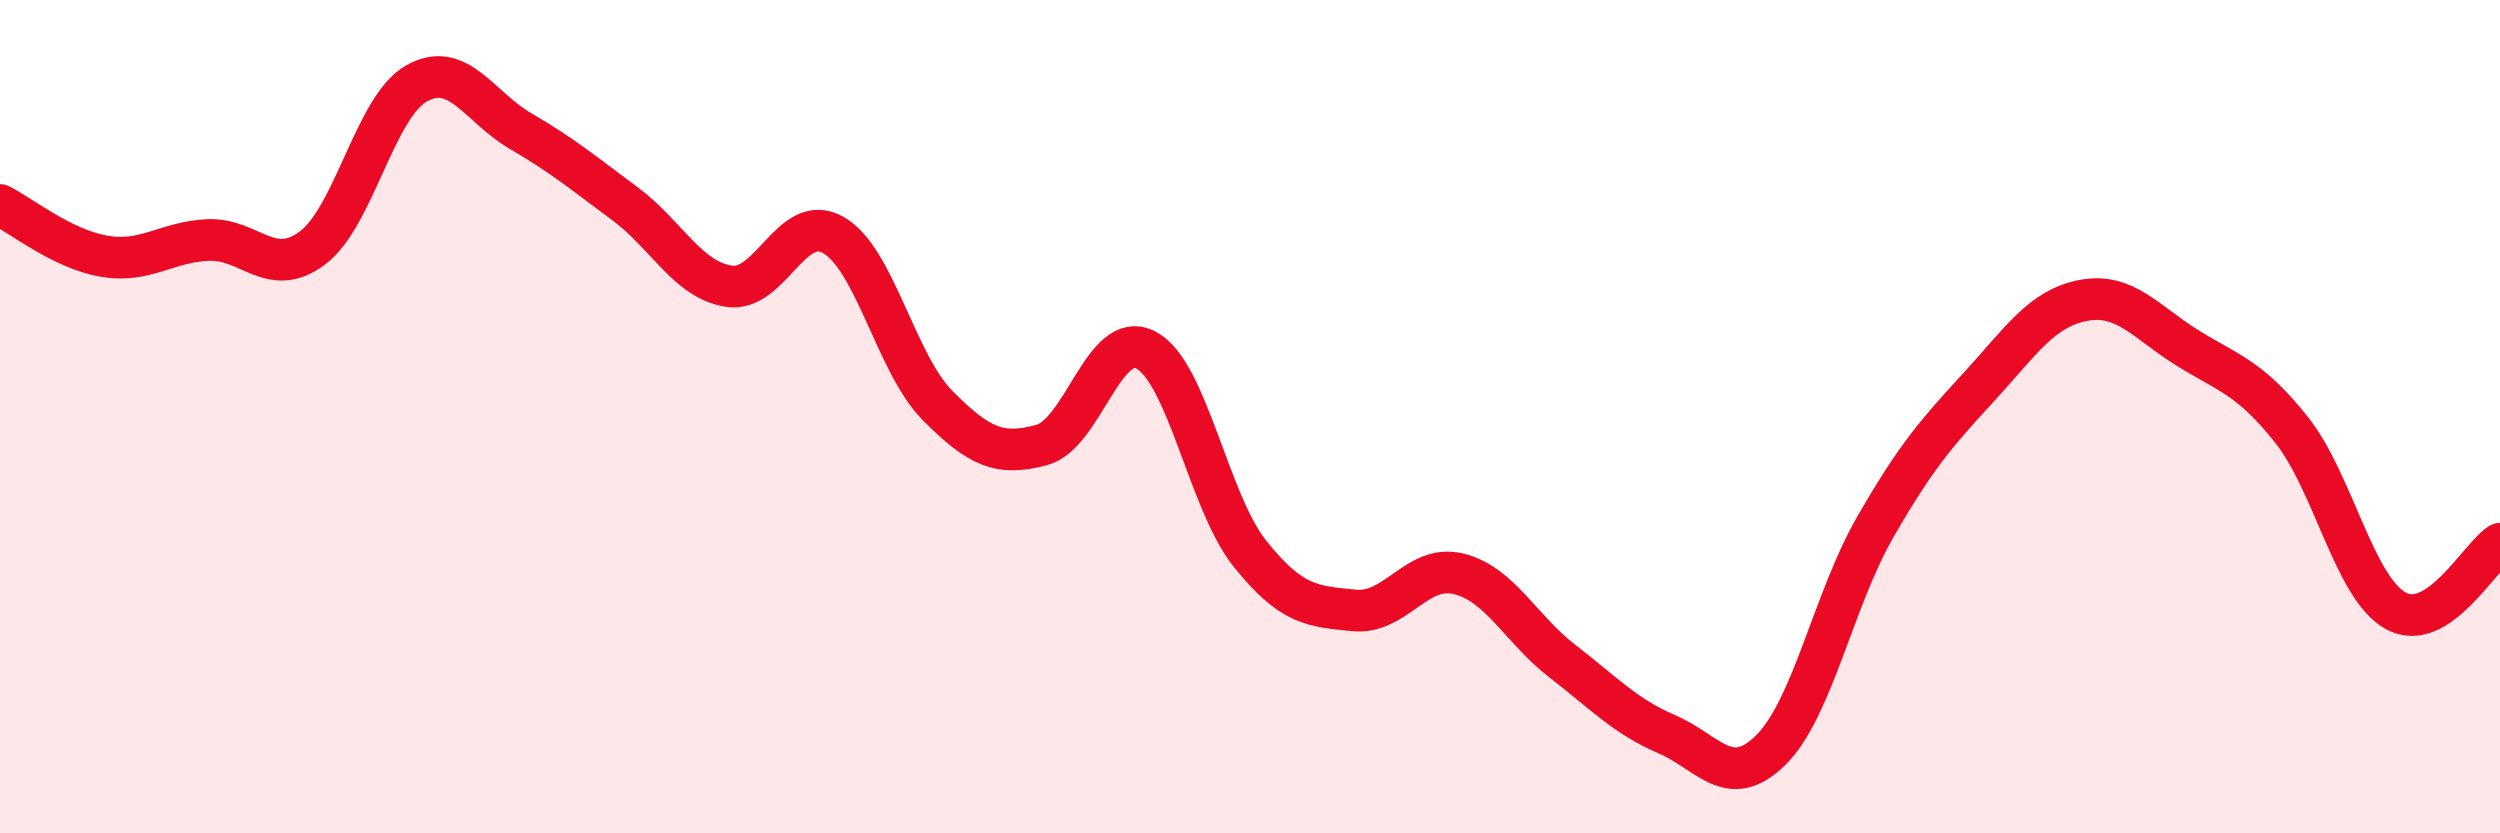
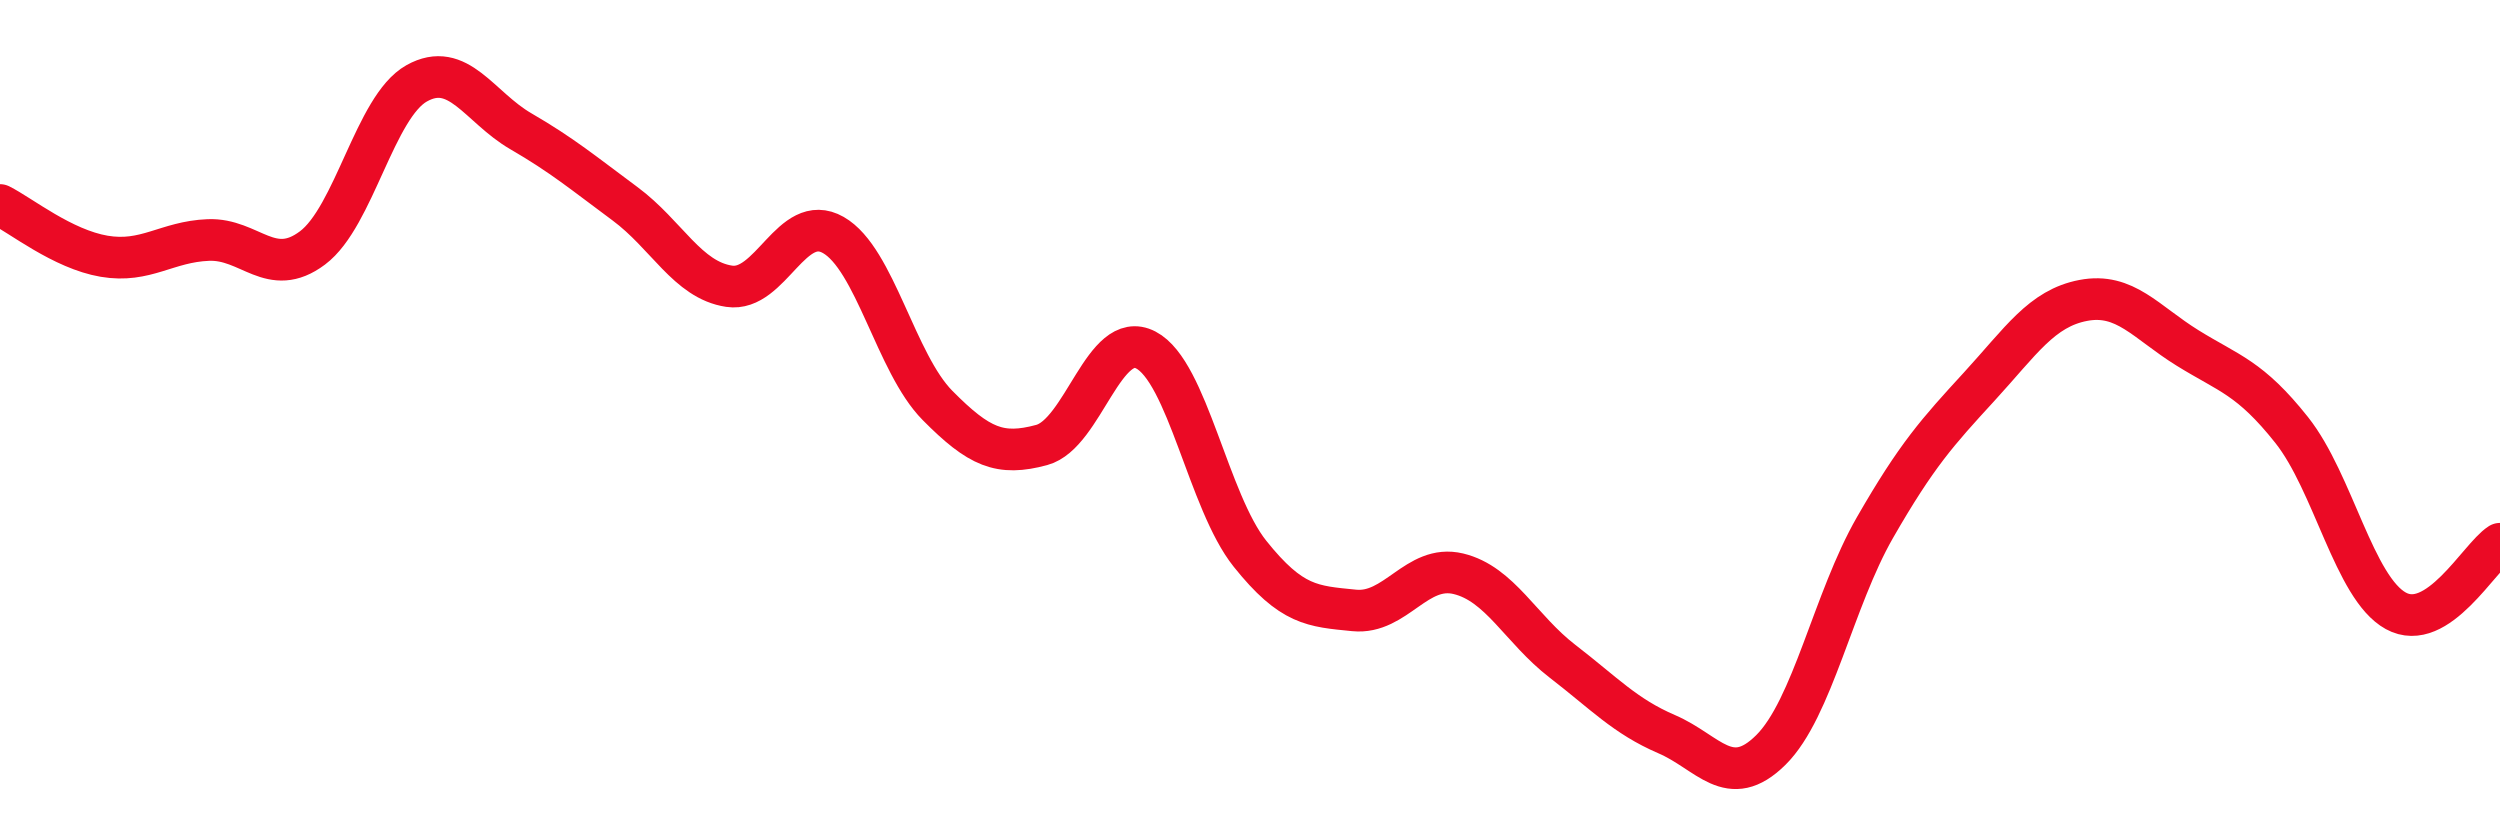
<svg xmlns="http://www.w3.org/2000/svg" width="60" height="20" viewBox="0 0 60 20">
-   <path d="M 0,4.92 C 0.5,5.17 1.5,5.98 2.5,6.15 C 3.5,6.32 4,5.8 5,5.76 C 6,5.72 6.5,6.7 7.5,5.95 C 8.5,5.2 9,2.56 10,2 C 11,1.44 11.5,2.57 12.5,3.15 C 13.5,3.73 14,4.15 15,4.89 C 16,5.63 16.5,6.72 17.5,6.87 C 18.5,7.02 19,5.07 20,5.64 C 21,6.21 21.5,8.72 22.5,9.73 C 23.5,10.74 24,10.95 25,10.68 C 26,10.41 26.5,7.88 27.5,8.4 C 28.5,8.92 29,12.04 30,13.29 C 31,14.54 31.5,14.55 32.5,14.65 C 33.5,14.75 34,13.53 35,13.77 C 36,14.01 36.5,15.1 37.5,15.87 C 38.5,16.64 39,17.19 40,17.62 C 41,18.05 41.5,18.99 42.5,18 C 43.5,17.01 44,14.4 45,12.66 C 46,10.92 46.5,10.37 47.5,9.28 C 48.5,8.19 49,7.4 50,7.21 C 51,7.02 51.5,7.73 52.5,8.35 C 53.5,8.97 54,9.06 55,10.32 C 56,11.58 56.5,14.11 57.5,14.66 C 58.5,15.21 59.5,13.37 60,13.05L60 20L0 20Z" fill="#EB0A25" opacity="0.1" stroke-linecap="round" stroke-linejoin="round" />
  <path d="M 0,4.92 C 0.5,5.17 1.5,5.98 2.5,6.15 C 3.5,6.32 4,5.8 5,5.76 C 6,5.72 6.5,6.7 7.5,5.95 C 8.5,5.2 9,2.56 10,2 C 11,1.44 11.5,2.57 12.5,3.15 C 13.5,3.73 14,4.15 15,4.89 C 16,5.63 16.5,6.72 17.5,6.87 C 18.5,7.02 19,5.07 20,5.64 C 21,6.21 21.5,8.72 22.5,9.73 C 23.5,10.74 24,10.95 25,10.68 C 26,10.41 26.5,7.88 27.5,8.4 C 28.5,8.92 29,12.04 30,13.29 C 31,14.54 31.5,14.55 32.5,14.65 C 33.5,14.75 34,13.53 35,13.77 C 36,14.01 36.5,15.1 37.5,15.87 C 38.5,16.64 39,17.19 40,17.62 C 41,18.05 41.5,18.99 42.5,18 C 43.5,17.01 44,14.4 45,12.66 C 46,10.92 46.5,10.37 47.5,9.28 C 48.5,8.19 49,7.4 50,7.21 C 51,7.02 51.5,7.73 52.5,8.35 C 53.5,8.97 54,9.06 55,10.32 C 56,11.58 56.5,14.11 57.5,14.66 C 58.5,15.21 59.5,13.37 60,13.05" stroke="#EB0A25" stroke-width="1" fill="none" stroke-linecap="round" stroke-linejoin="round" />
</svg>